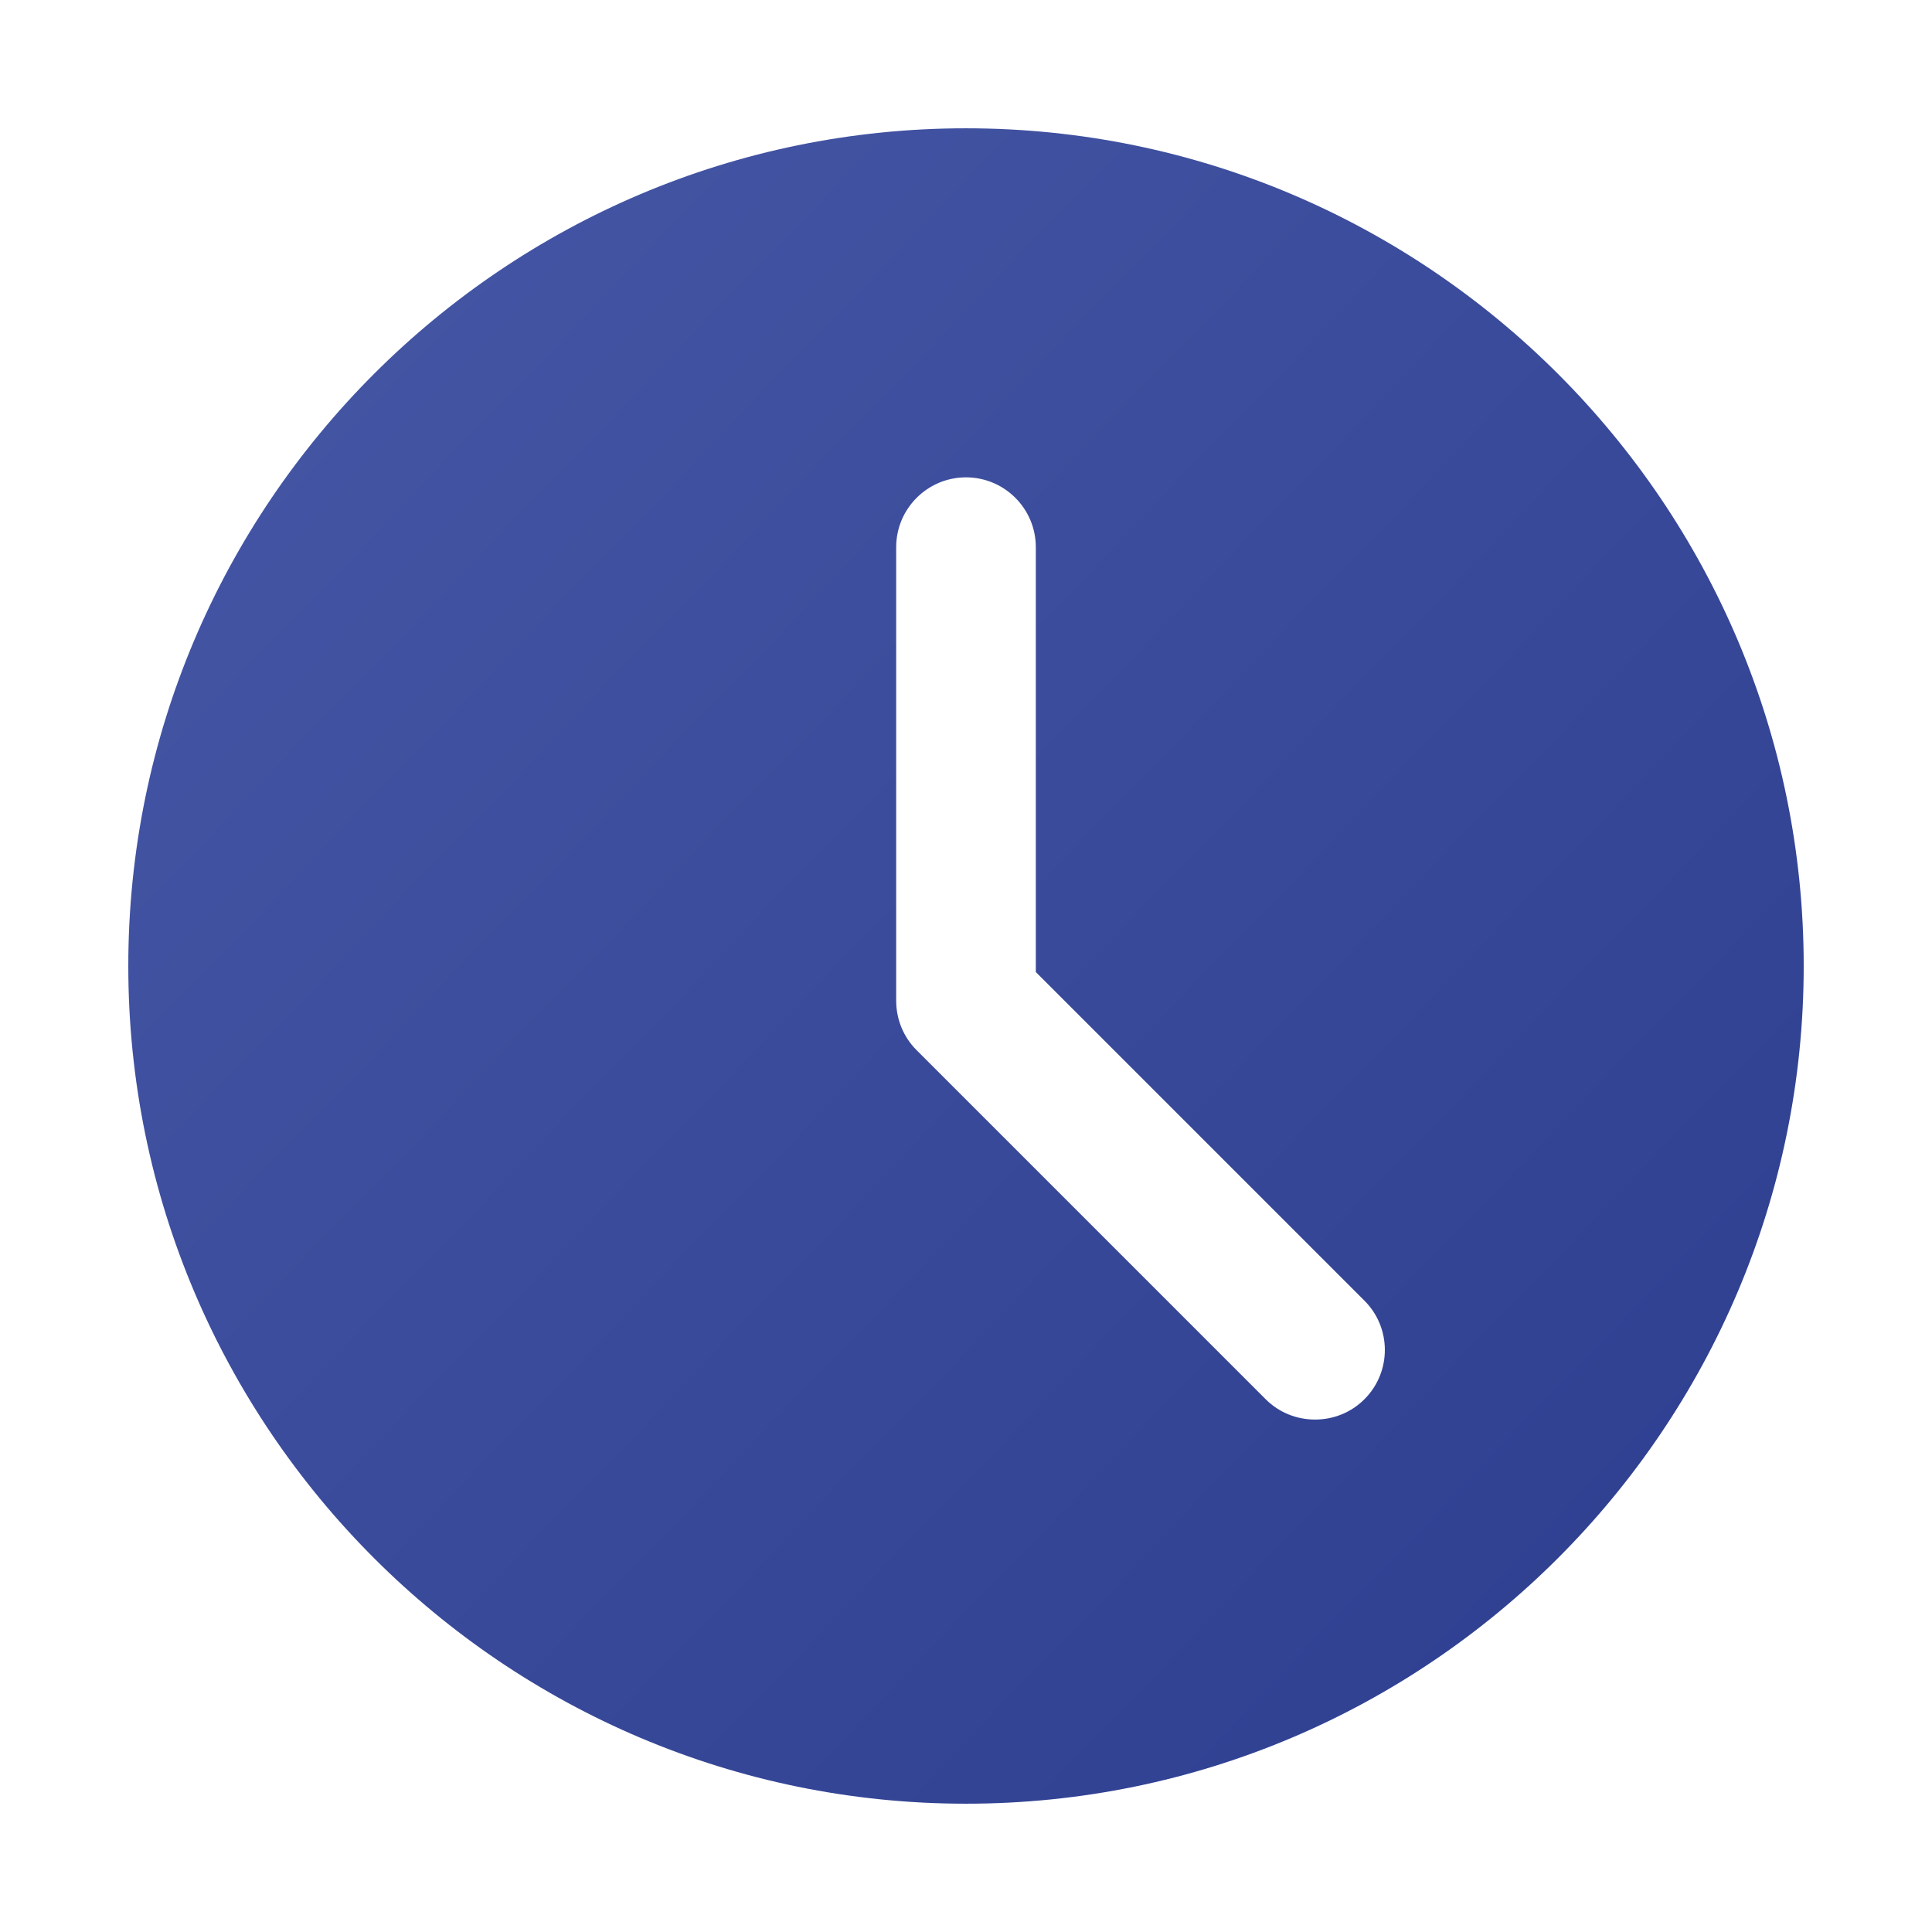
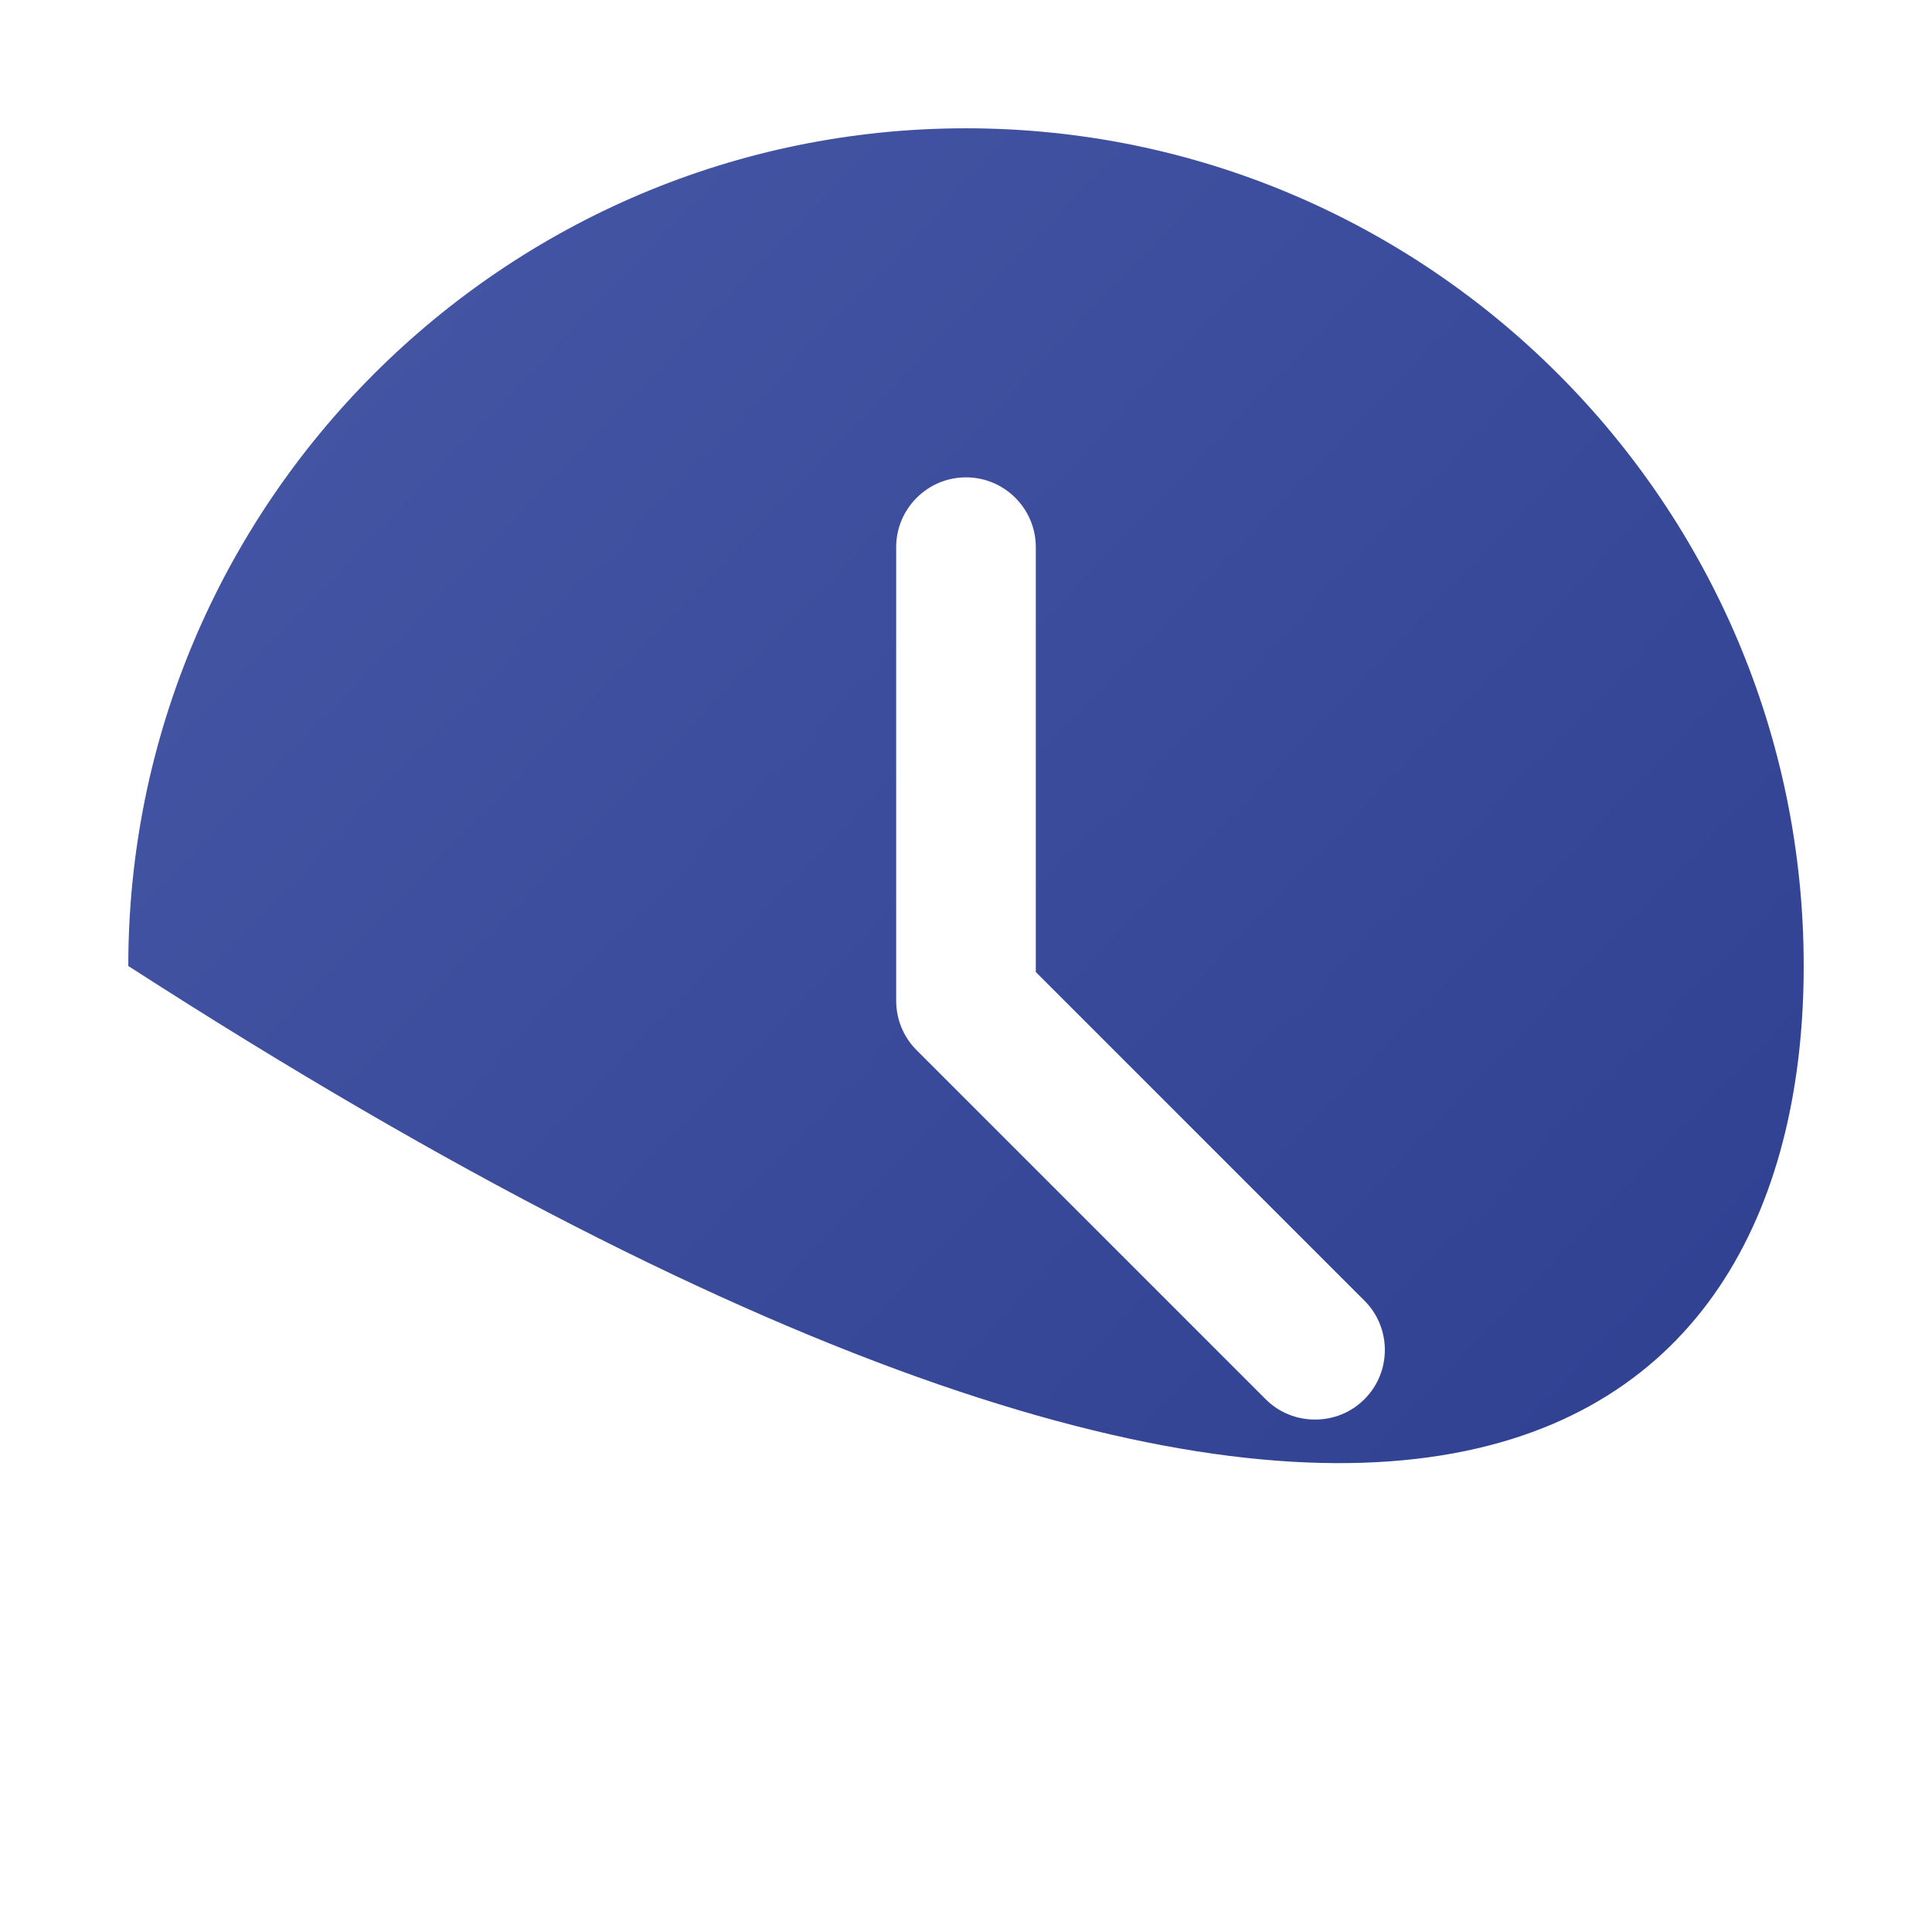
<svg xmlns="http://www.w3.org/2000/svg" width="96" height="96" viewBox="0 0 96 96" fill="none">
-   <path d="M48 6.375C25.05 6.375 6.375 25.05 6.375 48C6.375 70.95 25.05 89.625 48 89.625C70.95 89.625 89.625 70.95 89.625 48C89.625 25.05 70.95 6.375 48 6.375ZM67.8 69.525C67.125 70.2 66.244 70.537 65.344 70.537C64.444 70.537 63.562 70.2 62.888 69.525L45.544 52.181C44.888 51.525 44.531 50.644 44.531 49.725V27.188C44.531 25.275 46.087 23.719 48 23.719C49.913 23.719 51.469 25.275 51.469 27.188V48.3L67.8 64.631C69.15 65.981 69.15 68.175 67.8 69.525Z" fill="url(#paint0_linear_719_73)" />
+   <path d="M48 6.375C25.05 6.375 6.375 25.05 6.375 48C70.95 89.625 89.625 70.95 89.625 48C89.625 25.05 70.95 6.375 48 6.375ZM67.8 69.525C67.125 70.2 66.244 70.537 65.344 70.537C64.444 70.537 63.562 70.2 62.888 69.525L45.544 52.181C44.888 51.525 44.531 50.644 44.531 49.725V27.188C44.531 25.275 46.087 23.719 48 23.719C49.913 23.719 51.469 25.275 51.469 27.188V48.3L67.8 64.631C69.15 65.981 69.15 68.175 67.8 69.525Z" fill="url(#paint0_linear_719_73)" />
  <defs>
    <linearGradient id="paint0_linear_719_73" x1="1.629" y1="15.098" x2="130.867" y2="139.455" gradientUnits="userSpaceOnUse">
      <stop stop-color="#4657A6" />
      <stop offset="1" stop-color="#1E2F82" />
    </linearGradient>
  </defs>
</svg>